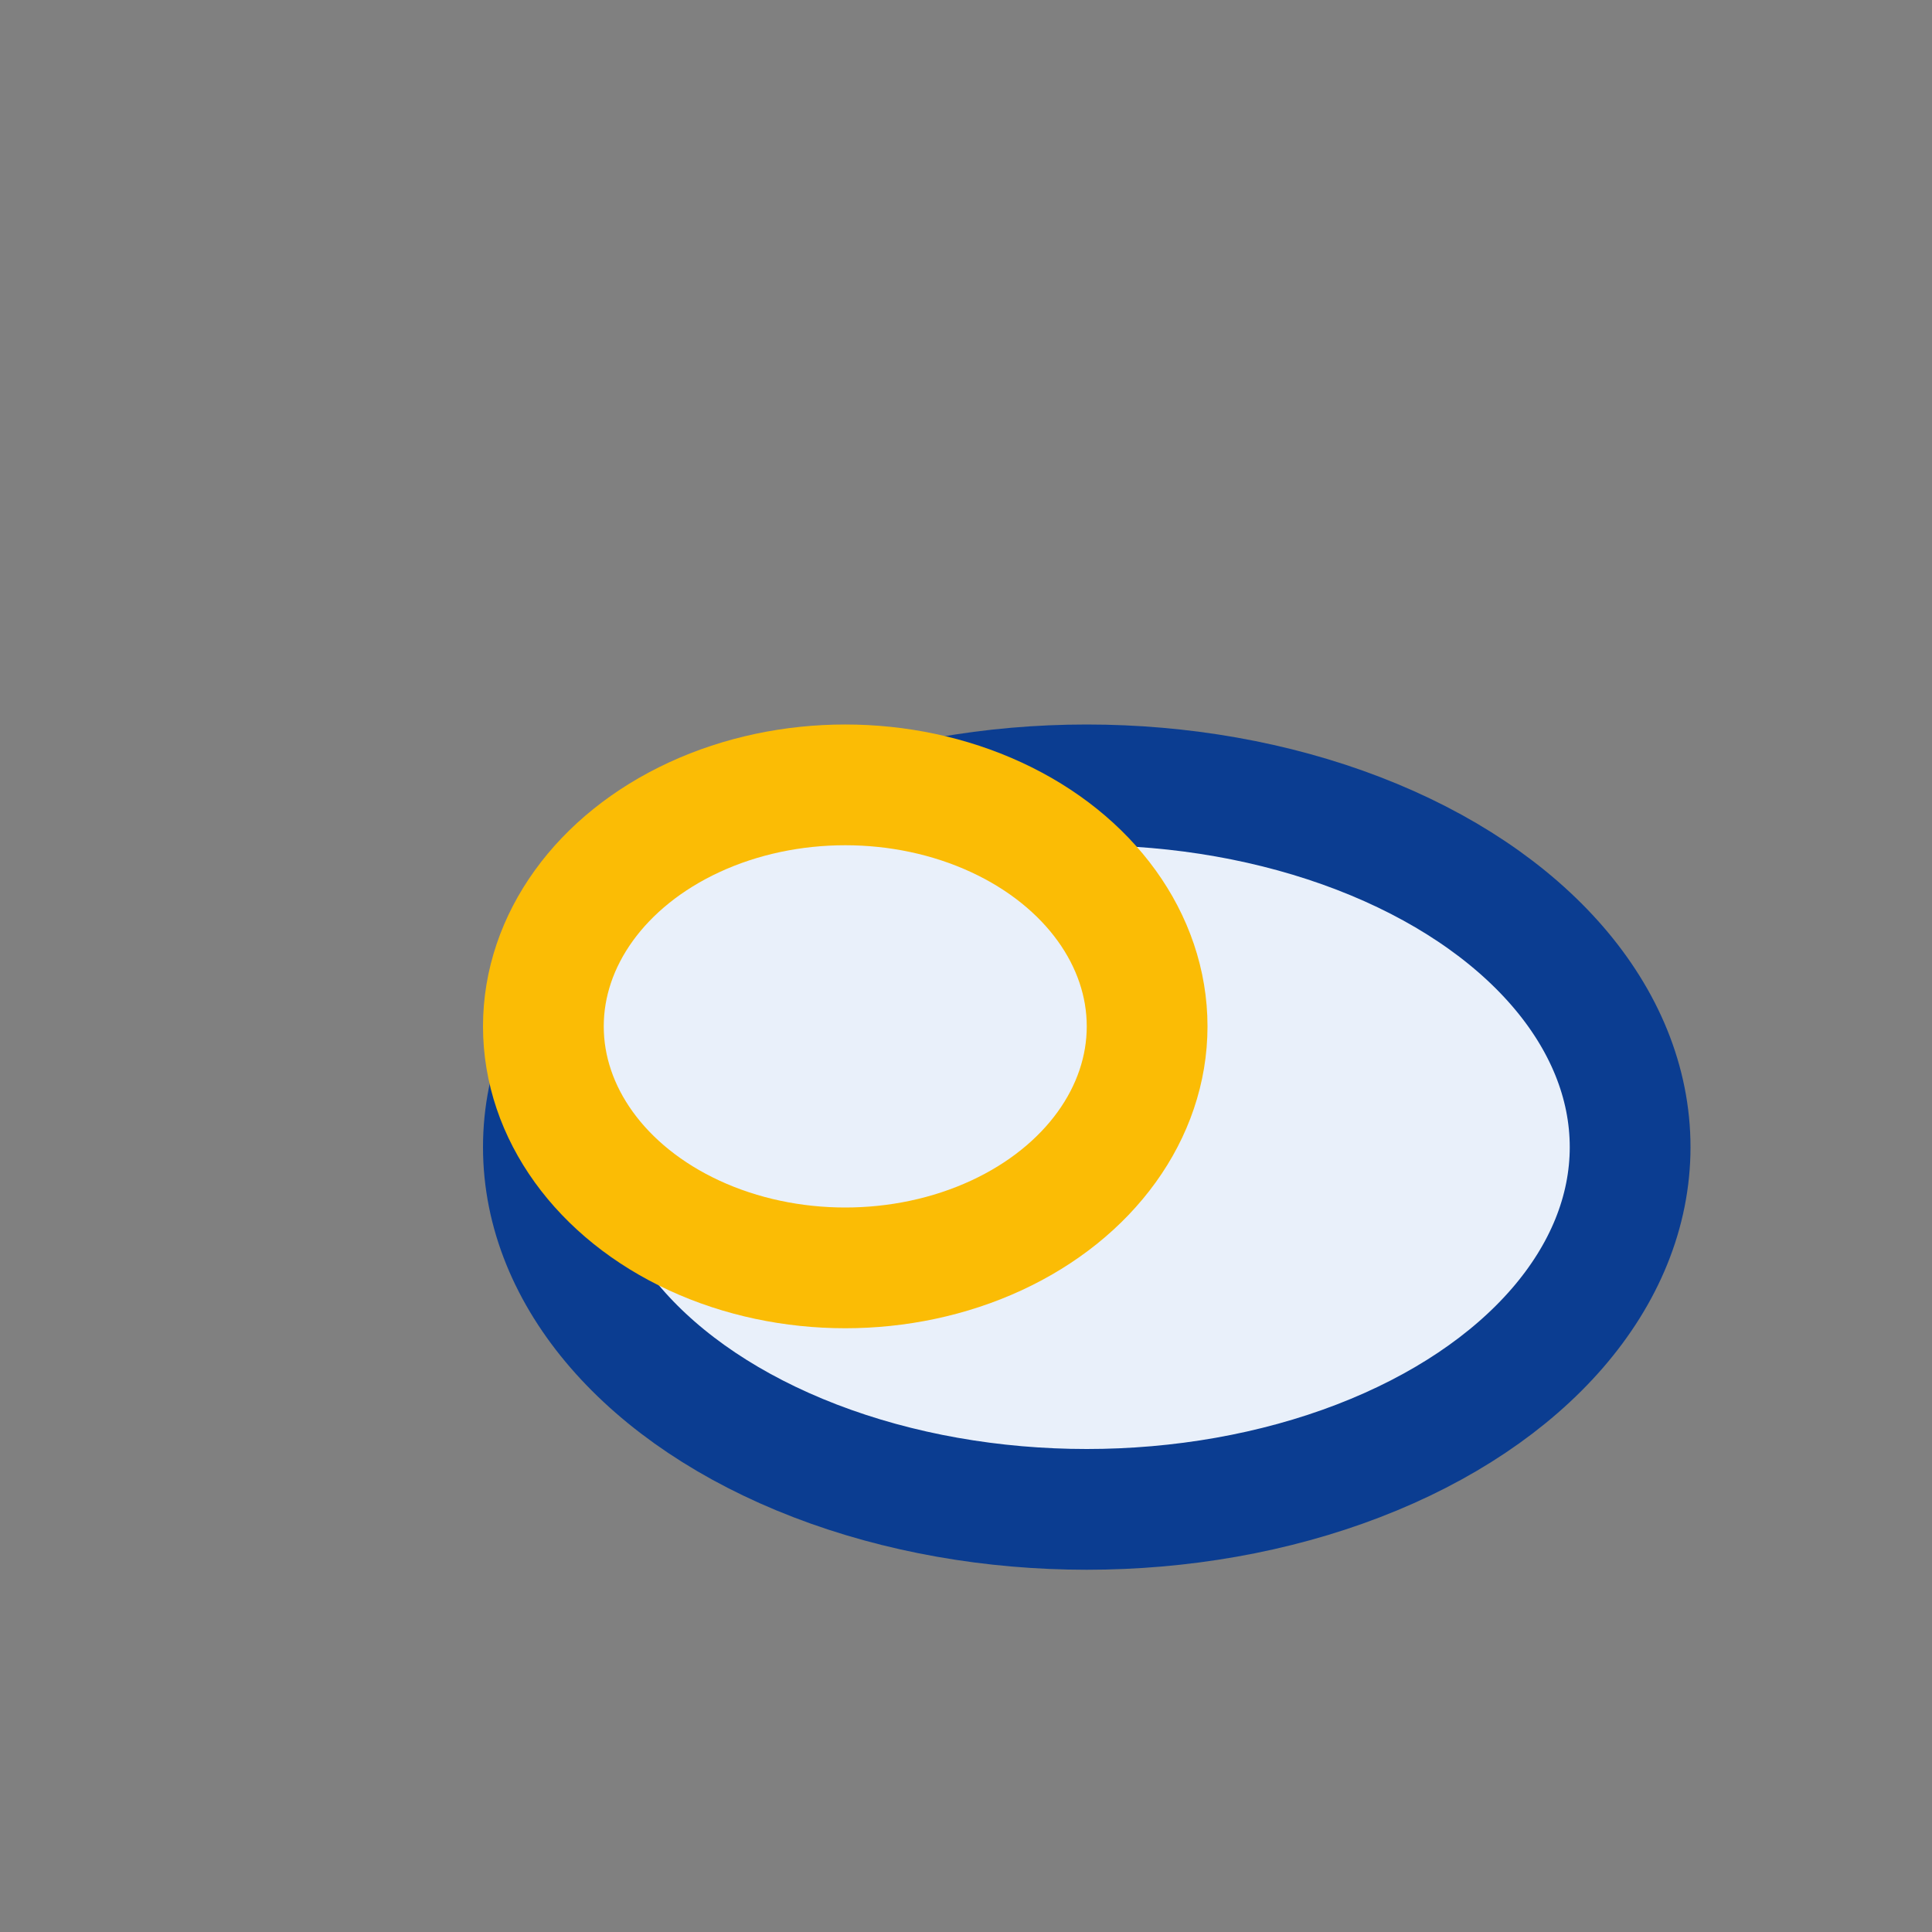
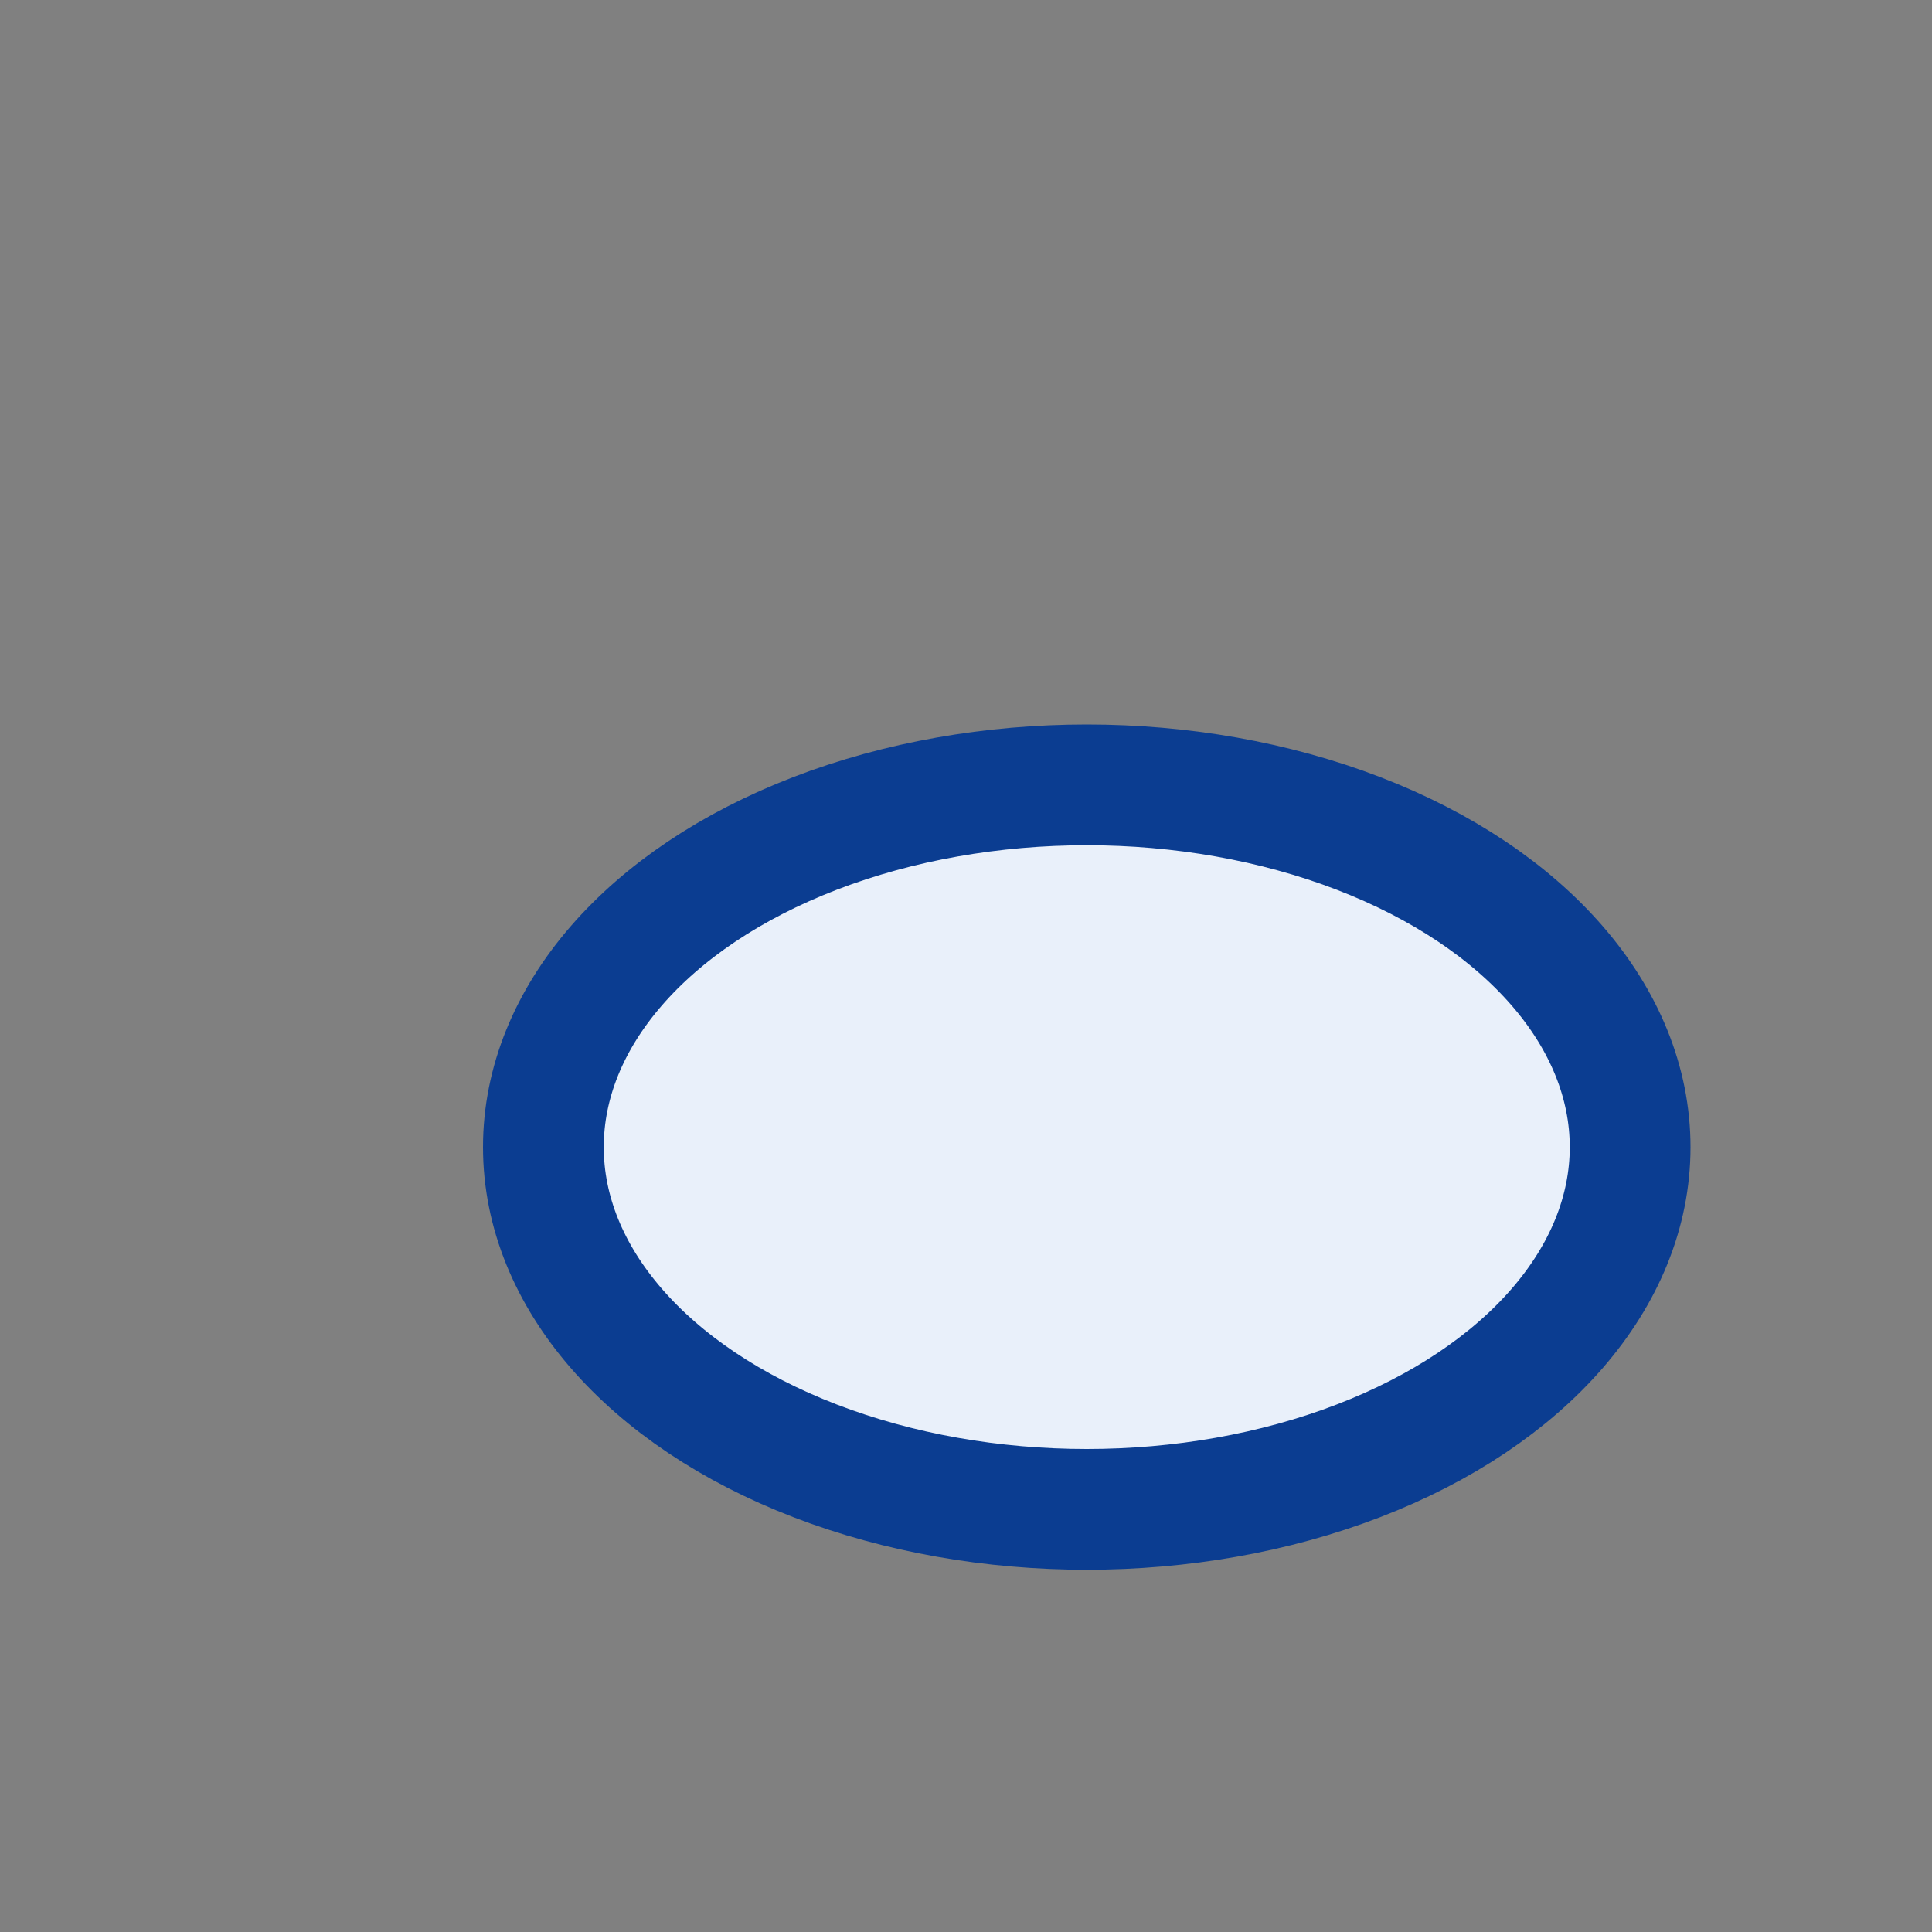
<svg xmlns="http://www.w3.org/2000/svg" width="32" height="32" viewBox="0 0 32 32">
  <rect x="0" y="0" width="32" height="32" fill="#808080" stroke="none" />
  <ellipse cx="18" cy="19" rx="9" ry="6" fill="#E9F0FA" stroke="#0B3D91" stroke-width="2" />
-   <ellipse cx="14" cy="17" rx="5" ry="4" fill="#E9F0FA" stroke="#FBBC05" stroke-width="2" />
</svg>